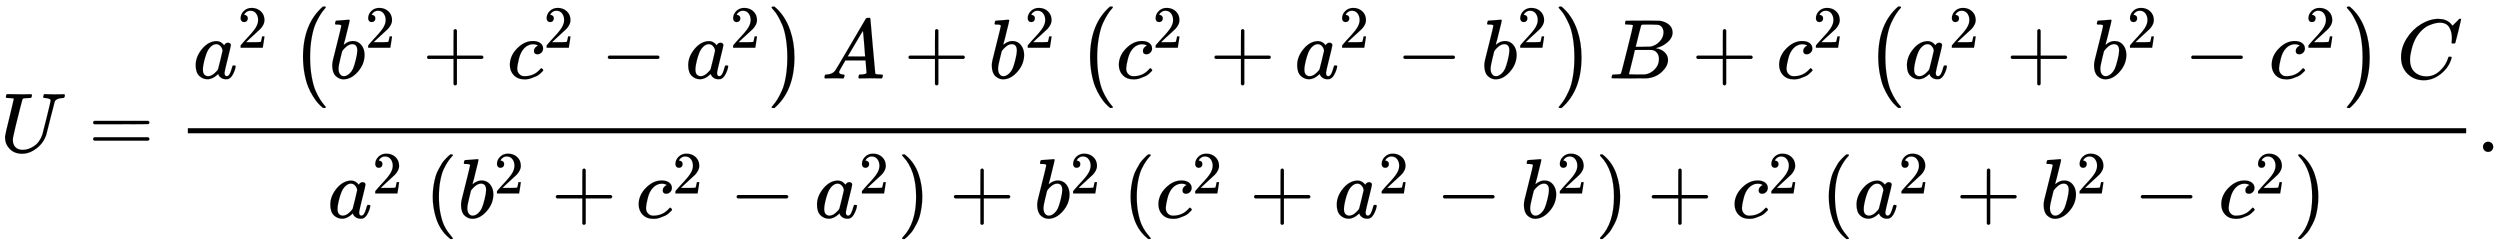
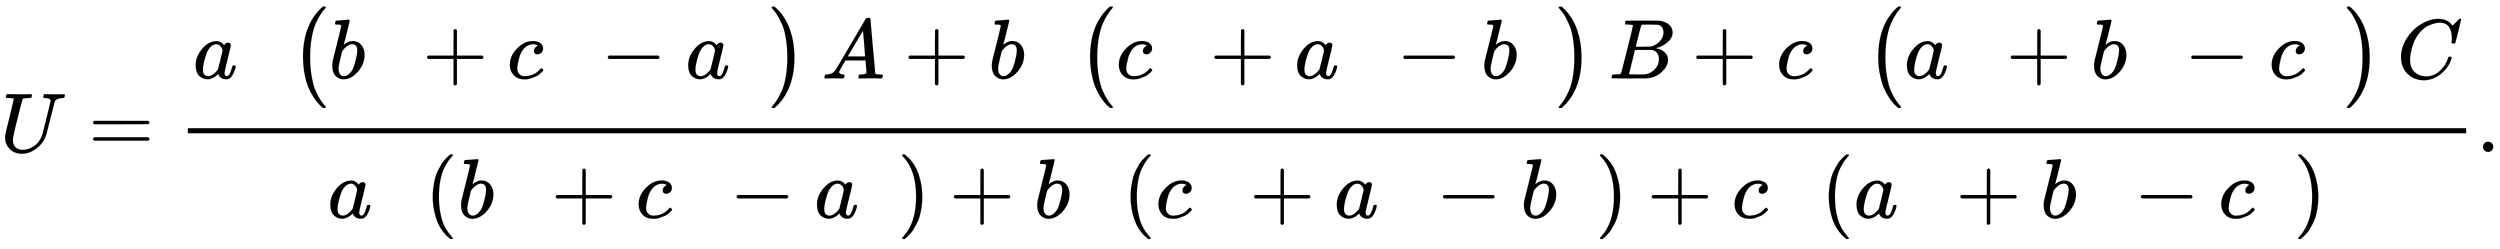
<svg xmlns="http://www.w3.org/2000/svg" xmlns:xlink="http://www.w3.org/1999/xlink" width="68.66ex" height="6.843ex" style="vertical-align: -2.671ex;" viewBox="0 -1796 29562 2946.1" role="img" focusable="false" aria-labelledby="MathJax-SVG-1-Title">
  <title id="MathJax-SVG-1-Title">upper U equals StartFraction a squared left parenthesis b squared plus c squared minus a squared right parenthesis upper A plus b squared left parenthesis c squared plus a squared minus b squared right parenthesis upper B plus c squared left parenthesis a squared plus b squared minus c squared right parenthesis upper C Over a squared left parenthesis b squared plus c squared minus a squared right parenthesis plus b squared left parenthesis c squared plus a squared minus b squared right parenthesis plus c squared left parenthesis a squared plus b squared minus c squared right parenthesis EndFraction period</title>
  <defs aria-hidden="true">
    <path stroke-width="1" id="E1-MJMATHI-55" d="M107 637Q73 637 71 641Q70 643 70 649Q70 673 81 682Q83 683 98 683Q139 681 234 681Q268 681 297 681T342 682T362 682Q378 682 378 672Q378 670 376 658Q371 641 366 638H364Q362 638 359 638T352 638T343 637T334 637Q295 636 284 634T266 623Q265 621 238 518T184 302T154 169Q152 155 152 140Q152 86 183 55T269 24Q336 24 403 69T501 205L552 406Q599 598 599 606Q599 633 535 637Q511 637 511 648Q511 650 513 660Q517 676 519 679T529 683Q532 683 561 682T645 680Q696 680 723 681T752 682Q767 682 767 672Q767 650 759 642Q756 637 737 637Q666 633 648 597Q646 592 598 404Q557 235 548 205Q515 105 433 42T263 -22Q171 -22 116 34T60 167V183Q60 201 115 421Q164 622 164 628Q164 635 107 637Z" />
    <path stroke-width="1" id="E1-MJMAIN-3D" d="M56 347Q56 360 70 367H707Q722 359 722 347Q722 336 708 328L390 327H72Q56 332 56 347ZM56 153Q56 168 72 173H708Q722 163 722 153Q722 140 707 133H70Q56 140 56 153Z" />
    <path stroke-width="1" id="E1-MJMATHI-61" d="M33 157Q33 258 109 349T280 441Q331 441 370 392Q386 422 416 422Q429 422 439 414T449 394Q449 381 412 234T374 68Q374 43 381 35T402 26Q411 27 422 35Q443 55 463 131Q469 151 473 152Q475 153 483 153H487Q506 153 506 144Q506 138 501 117T481 63T449 13Q436 0 417 -8Q409 -10 393 -10Q359 -10 336 5T306 36L300 51Q299 52 296 50Q294 48 292 46Q233 -10 172 -10Q117 -10 75 30T33 157ZM351 328Q351 334 346 350T323 385T277 405Q242 405 210 374T160 293Q131 214 119 129Q119 126 119 118T118 106Q118 61 136 44T179 26Q217 26 254 59T298 110Q300 114 325 217T351 328Z" />
-     <path stroke-width="1" id="E1-MJMAIN-32" d="M109 429Q82 429 66 447T50 491Q50 562 103 614T235 666Q326 666 387 610T449 465Q449 422 429 383T381 315T301 241Q265 210 201 149L142 93L218 92Q375 92 385 97Q392 99 409 186V189H449V186Q448 183 436 95T421 3V0H50V19V31Q50 38 56 46T86 81Q115 113 136 137Q145 147 170 174T204 211T233 244T261 278T284 308T305 340T320 369T333 401T340 431T343 464Q343 527 309 573T212 619Q179 619 154 602T119 569T109 550Q109 549 114 549Q132 549 151 535T170 489Q170 464 154 447T109 429Z" />
    <path stroke-width="1" id="E1-MJMAIN-28" d="M94 250Q94 319 104 381T127 488T164 576T202 643T244 695T277 729T302 750H315H319Q333 750 333 741Q333 738 316 720T275 667T226 581T184 443T167 250T184 58T225 -81T274 -167T316 -220T333 -241Q333 -250 318 -250H315H302L274 -226Q180 -141 137 -14T94 250Z" />
    <path stroke-width="1" id="E1-MJMATHI-62" d="M73 647Q73 657 77 670T89 683Q90 683 161 688T234 694Q246 694 246 685T212 542Q204 508 195 472T180 418L176 399Q176 396 182 402Q231 442 283 442Q345 442 383 396T422 280Q422 169 343 79T173 -11Q123 -11 82 27T40 150V159Q40 180 48 217T97 414Q147 611 147 623T109 637Q104 637 101 637H96Q86 637 83 637T76 640T73 647ZM336 325V331Q336 405 275 405Q258 405 240 397T207 376T181 352T163 330L157 322L136 236Q114 150 114 114Q114 66 138 42Q154 26 178 26Q211 26 245 58Q270 81 285 114T318 219Q336 291 336 325Z" />
    <path stroke-width="1" id="E1-MJMAIN-2B" d="M56 237T56 250T70 270H369V420L370 570Q380 583 389 583Q402 583 409 568V270H707Q722 262 722 250T707 230H409V-68Q401 -82 391 -82H389H387Q375 -82 369 -68V230H70Q56 237 56 250Z" />
    <path stroke-width="1" id="E1-MJMATHI-63" d="M34 159Q34 268 120 355T306 442Q362 442 394 418T427 355Q427 326 408 306T360 285Q341 285 330 295T319 325T330 359T352 380T366 386H367Q367 388 361 392T340 400T306 404Q276 404 249 390Q228 381 206 359Q162 315 142 235T121 119Q121 73 147 50Q169 26 205 26H209Q321 26 394 111Q403 121 406 121Q410 121 419 112T429 98T420 83T391 55T346 25T282 0T202 -11Q127 -11 81 37T34 159Z" />
    <path stroke-width="1" id="E1-MJMAIN-2212" d="M84 237T84 250T98 270H679Q694 262 694 250T679 230H98Q84 237 84 250Z" />
    <path stroke-width="1" id="E1-MJMAIN-29" d="M60 749L64 750Q69 750 74 750H86L114 726Q208 641 251 514T294 250Q294 182 284 119T261 12T224 -76T186 -143T145 -194T113 -227T90 -246Q87 -249 86 -250H74Q66 -250 63 -250T58 -247T55 -238Q56 -237 66 -225Q221 -64 221 250T66 725Q56 737 55 738Q55 746 60 749Z" />
    <path stroke-width="1" id="E1-MJSZ1-28" d="M152 251Q152 646 388 850H416Q422 844 422 841Q422 837 403 816T357 753T302 649T255 482T236 250Q236 124 255 19T301 -147T356 -251T403 -315T422 -340Q422 -343 416 -349H388Q359 -325 332 -296T271 -213T212 -97T170 56T152 251Z" />
    <path stroke-width="1" id="E1-MJSZ1-29" d="M305 251Q305 -145 69 -349H56Q43 -349 39 -347T35 -338Q37 -333 60 -307T108 -239T160 -136T204 27T221 250T204 473T160 636T108 740T60 807T35 839Q35 850 50 850H56H69Q197 743 256 566Q305 425 305 251Z" />
    <path stroke-width="1" id="E1-MJMATHI-41" d="M208 74Q208 50 254 46Q272 46 272 35Q272 34 270 22Q267 8 264 4T251 0Q249 0 239 0T205 1T141 2Q70 2 50 0H42Q35 7 35 11Q37 38 48 46H62Q132 49 164 96Q170 102 345 401T523 704Q530 716 547 716H555H572Q578 707 578 706L606 383Q634 60 636 57Q641 46 701 46Q726 46 726 36Q726 34 723 22Q720 7 718 4T704 0Q701 0 690 0T651 1T578 2Q484 2 455 0H443Q437 6 437 9T439 27Q443 40 445 43L449 46H469Q523 49 533 63L521 213H283L249 155Q208 86 208 74ZM516 260Q516 271 504 416T490 562L463 519Q447 492 400 412L310 260L413 259Q516 259 516 260Z" />
    <path stroke-width="1" id="E1-MJMATHI-42" d="M231 637Q204 637 199 638T194 649Q194 676 205 682Q206 683 335 683Q594 683 608 681Q671 671 713 636T756 544Q756 480 698 429T565 360L555 357Q619 348 660 311T702 219Q702 146 630 78T453 1Q446 0 242 0Q42 0 39 2Q35 5 35 10Q35 17 37 24Q42 43 47 45Q51 46 62 46H68Q95 46 128 49Q142 52 147 61Q150 65 219 339T288 628Q288 635 231 637ZM649 544Q649 574 634 600T585 634Q578 636 493 637Q473 637 451 637T416 636H403Q388 635 384 626Q382 622 352 506Q352 503 351 500L320 374H401Q482 374 494 376Q554 386 601 434T649 544ZM595 229Q595 273 572 302T512 336Q506 337 429 337Q311 337 310 336Q310 334 293 263T258 122L240 52Q240 48 252 48T333 46Q422 46 429 47Q491 54 543 105T595 229Z" />
    <path stroke-width="1" id="E1-MJMATHI-43" d="M50 252Q50 367 117 473T286 641T490 704Q580 704 633 653Q642 643 648 636T656 626L657 623Q660 623 684 649Q691 655 699 663T715 679T725 690L740 705H746Q760 705 760 698Q760 694 728 561Q692 422 692 421Q690 416 687 415T669 413H653Q647 419 647 422Q647 423 648 429T650 449T651 481Q651 552 619 605T510 659Q484 659 454 652T382 628T299 572T226 479Q194 422 175 346T156 222Q156 108 232 58Q280 24 350 24Q441 24 512 92T606 240Q610 253 612 255T628 257Q648 257 648 248Q648 243 647 239Q618 132 523 55T319 -22Q206 -22 128 53T50 252Z" />
    <path stroke-width="1" id="E1-MJMAIN-2E" d="M78 60Q78 84 95 102T138 120Q162 120 180 104T199 61Q199 36 182 18T139 0T96 17T78 60Z" />
  </defs>
  <g stroke="currentColor" fill="currentColor" stroke-width="0" transform="matrix(1 0 0 -1 0 0)" aria-hidden="true">
    <use xlink:href="#E1-MJMATHI-55" x="0" y="0" />
    <use xlink:href="#E1-MJMAIN-3D" x="1045" y="0" />
    <g transform="translate(2101,0)">
      <g transform="translate(120,0)">
        <rect stroke="none" width="26941" height="60" x="0" y="220" />
        <g transform="translate(60,869)">
          <use xlink:href="#E1-MJMATHI-61" x="0" y="0" />
          <use transform="scale(0.707)" xlink:href="#E1-MJMAIN-32" x="748" y="513" />
          <g transform="translate(1150,0)">
            <use xlink:href="#E1-MJSZ1-28" />
            <g transform="translate(458,0)">
              <use xlink:href="#E1-MJMATHI-62" x="0" y="0" />
              <use transform="scale(0.707)" xlink:href="#E1-MJMAIN-32" x="607" y="513" />
              <use xlink:href="#E1-MJMAIN-2B" x="1105" y="0" />
              <g transform="translate(2106,0)">
                <use xlink:href="#E1-MJMATHI-63" x="0" y="0" />
                <use transform="scale(0.707)" xlink:href="#E1-MJMAIN-32" x="613" y="513" />
              </g>
              <use xlink:href="#E1-MJMAIN-2212" x="3215" y="0" />
              <g transform="translate(4216,0)">
                <use xlink:href="#E1-MJMATHI-61" x="0" y="0" />
                <use transform="scale(0.707)" xlink:href="#E1-MJMAIN-32" x="748" y="513" />
              </g>
            </g>
            <use xlink:href="#E1-MJSZ1-29" x="5658" y="-1" />
          </g>
          <use xlink:href="#E1-MJMATHI-41" x="7433" y="0" />
          <use xlink:href="#E1-MJMAIN-2B" x="8406" y="0" />
          <g transform="translate(9407,0)">
            <use xlink:href="#E1-MJMATHI-62" x="0" y="0" />
            <use transform="scale(0.707)" xlink:href="#E1-MJMAIN-32" x="607" y="513" />
          </g>
          <g transform="translate(10457,0)">
            <use xlink:href="#E1-MJSZ1-28" />
            <g transform="translate(458,0)">
              <use xlink:href="#E1-MJMATHI-63" x="0" y="0" />
              <use transform="scale(0.707)" xlink:href="#E1-MJMAIN-32" x="613" y="513" />
              <use xlink:href="#E1-MJMAIN-2B" x="1109" y="0" />
              <g transform="translate(2110,0)">
                <use xlink:href="#E1-MJMATHI-61" x="0" y="0" />
                <use transform="scale(0.707)" xlink:href="#E1-MJMAIN-32" x="748" y="513" />
              </g>
              <use xlink:href="#E1-MJMAIN-2212" x="3315" y="0" />
              <g transform="translate(4316,0)">
                <use xlink:href="#E1-MJMATHI-62" x="0" y="0" />
                <use transform="scale(0.707)" xlink:href="#E1-MJMAIN-32" x="607" y="513" />
              </g>
            </g>
            <use xlink:href="#E1-MJSZ1-29" x="5658" y="-1" />
          </g>
          <use xlink:href="#E1-MJMATHI-42" x="16741" y="0" />
          <use xlink:href="#E1-MJMAIN-2B" x="17722" y="0" />
          <g transform="translate(18723,0)">
            <use xlink:href="#E1-MJMATHI-63" x="0" y="0" />
            <use transform="scale(0.707)" xlink:href="#E1-MJMAIN-32" x="613" y="513" />
          </g>
          <g transform="translate(19777,0)">
            <use xlink:href="#E1-MJSZ1-28" />
            <g transform="translate(458,0)">
              <use xlink:href="#E1-MJMATHI-61" x="0" y="0" />
              <use transform="scale(0.707)" xlink:href="#E1-MJMAIN-32" x="748" y="513" />
              <use xlink:href="#E1-MJMAIN-2B" x="1205" y="0" />
              <g transform="translate(2206,0)">
                <use xlink:href="#E1-MJMATHI-62" x="0" y="0" />
                <use transform="scale(0.707)" xlink:href="#E1-MJMAIN-32" x="607" y="513" />
              </g>
              <use xlink:href="#E1-MJMAIN-2212" x="3311" y="0" />
              <g transform="translate(4312,0)">
                <use xlink:href="#E1-MJMATHI-63" x="0" y="0" />
                <use transform="scale(0.707)" xlink:href="#E1-MJMAIN-32" x="613" y="513" />
              </g>
            </g>
            <use xlink:href="#E1-MJSZ1-29" x="5658" y="-1" />
          </g>
          <use xlink:href="#E1-MJMATHI-43" x="26061" y="0" />
        </g>
        <g transform="translate(1652,-780)">
          <use xlink:href="#E1-MJMATHI-61" x="0" y="0" />
          <use transform="scale(0.707)" xlink:href="#E1-MJMAIN-32" x="748" y="408" />
          <g transform="translate(1150,0)">
            <use xlink:href="#E1-MJMAIN-28" />
            <g transform="translate(389,0)">
              <use xlink:href="#E1-MJMATHI-62" x="0" y="0" />
              <use transform="scale(0.707)" xlink:href="#E1-MJMAIN-32" x="607" y="408" />
              <use xlink:href="#E1-MJMAIN-2B" x="1105" y="0" />
              <g transform="translate(2106,0)">
                <use xlink:href="#E1-MJMATHI-63" x="0" y="0" />
                <use transform="scale(0.707)" xlink:href="#E1-MJMAIN-32" x="613" y="408" />
              </g>
              <use xlink:href="#E1-MJMAIN-2212" x="3215" y="0" />
              <g transform="translate(4216,0)">
                <use xlink:href="#E1-MJMATHI-61" x="0" y="0" />
                <use transform="scale(0.707)" xlink:href="#E1-MJMAIN-32" x="748" y="408" />
              </g>
            </g>
            <use xlink:href="#E1-MJMAIN-29" x="5589" y="0" />
          </g>
          <use xlink:href="#E1-MJMAIN-2B" x="7351" y="0" />
          <g transform="translate(8352,0)">
            <use xlink:href="#E1-MJMATHI-62" x="0" y="0" />
            <use transform="scale(0.707)" xlink:href="#E1-MJMAIN-32" x="607" y="408" />
          </g>
          <g transform="translate(9402,0)">
            <use xlink:href="#E1-MJMAIN-28" />
            <g transform="translate(389,0)">
              <use xlink:href="#E1-MJMATHI-63" x="0" y="0" />
              <use transform="scale(0.707)" xlink:href="#E1-MJMAIN-32" x="613" y="408" />
              <use xlink:href="#E1-MJMAIN-2B" x="1109" y="0" />
              <g transform="translate(2110,0)">
                <use xlink:href="#E1-MJMATHI-61" x="0" y="0" />
                <use transform="scale(0.707)" xlink:href="#E1-MJMAIN-32" x="748" y="408" />
              </g>
              <use xlink:href="#E1-MJMAIN-2212" x="3315" y="0" />
              <g transform="translate(4316,0)">
                <use xlink:href="#E1-MJMATHI-62" x="0" y="0" />
                <use transform="scale(0.707)" xlink:href="#E1-MJMAIN-32" x="607" y="408" />
              </g>
            </g>
            <use xlink:href="#E1-MJMAIN-29" x="5589" y="0" />
          </g>
          <use xlink:href="#E1-MJMAIN-2B" x="15603" y="0" />
          <g transform="translate(16604,0)">
            <use xlink:href="#E1-MJMATHI-63" x="0" y="0" />
            <use transform="scale(0.707)" xlink:href="#E1-MJMAIN-32" x="613" y="408" />
          </g>
          <g transform="translate(17658,0)">
            <use xlink:href="#E1-MJMAIN-28" />
            <g transform="translate(389,0)">
              <use xlink:href="#E1-MJMATHI-61" x="0" y="0" />
              <use transform="scale(0.707)" xlink:href="#E1-MJMAIN-32" x="748" y="408" />
              <use xlink:href="#E1-MJMAIN-2B" x="1205" y="0" />
              <g transform="translate(2206,0)">
                <use xlink:href="#E1-MJMATHI-62" x="0" y="0" />
                <use transform="scale(0.707)" xlink:href="#E1-MJMAIN-32" x="607" y="408" />
              </g>
              <use xlink:href="#E1-MJMAIN-2212" x="3311" y="0" />
              <g transform="translate(4312,0)">
                <use xlink:href="#E1-MJMATHI-63" x="0" y="0" />
                <use transform="scale(0.707)" xlink:href="#E1-MJMAIN-32" x="613" y="408" />
              </g>
            </g>
            <use xlink:href="#E1-MJMAIN-29" x="5589" y="0" />
          </g>
        </g>
      </g>
    </g>
    <use xlink:href="#E1-MJMAIN-2E" x="29283" y="0" />
  </g>
</svg>